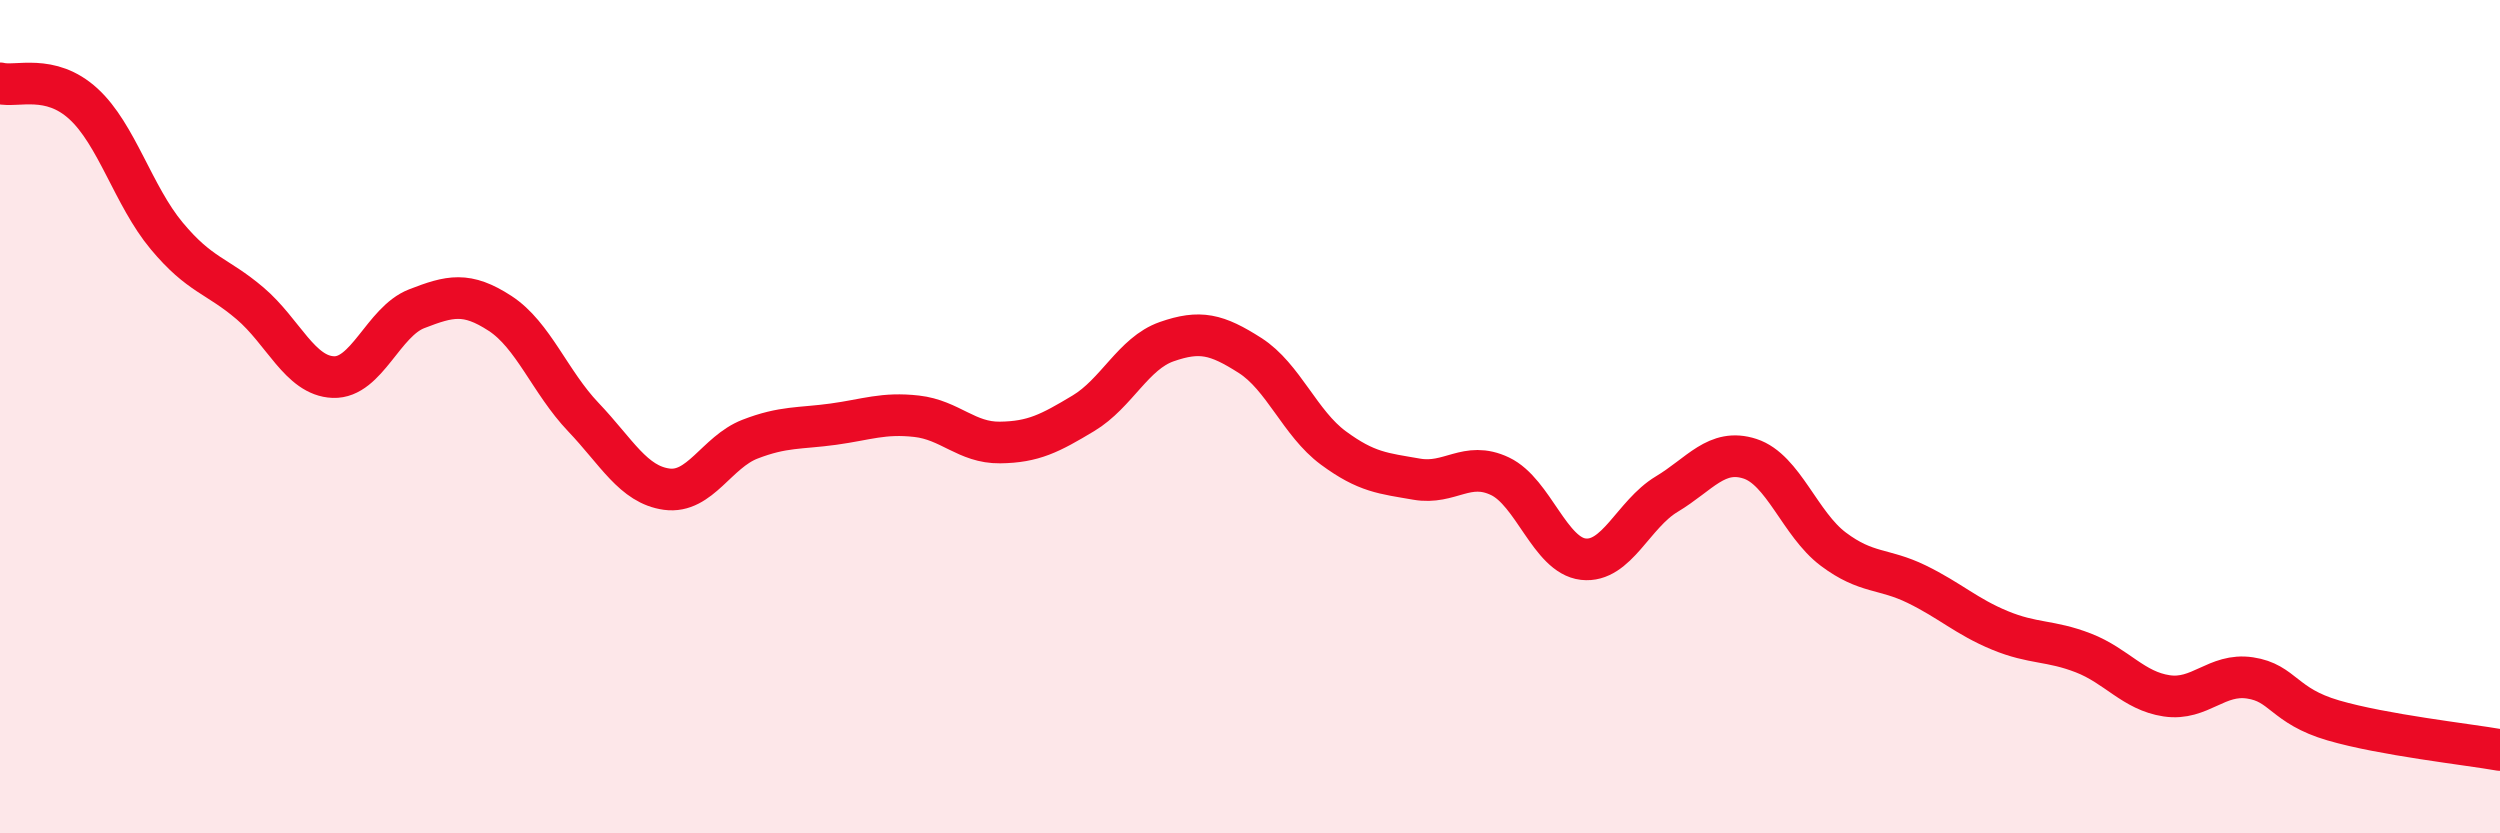
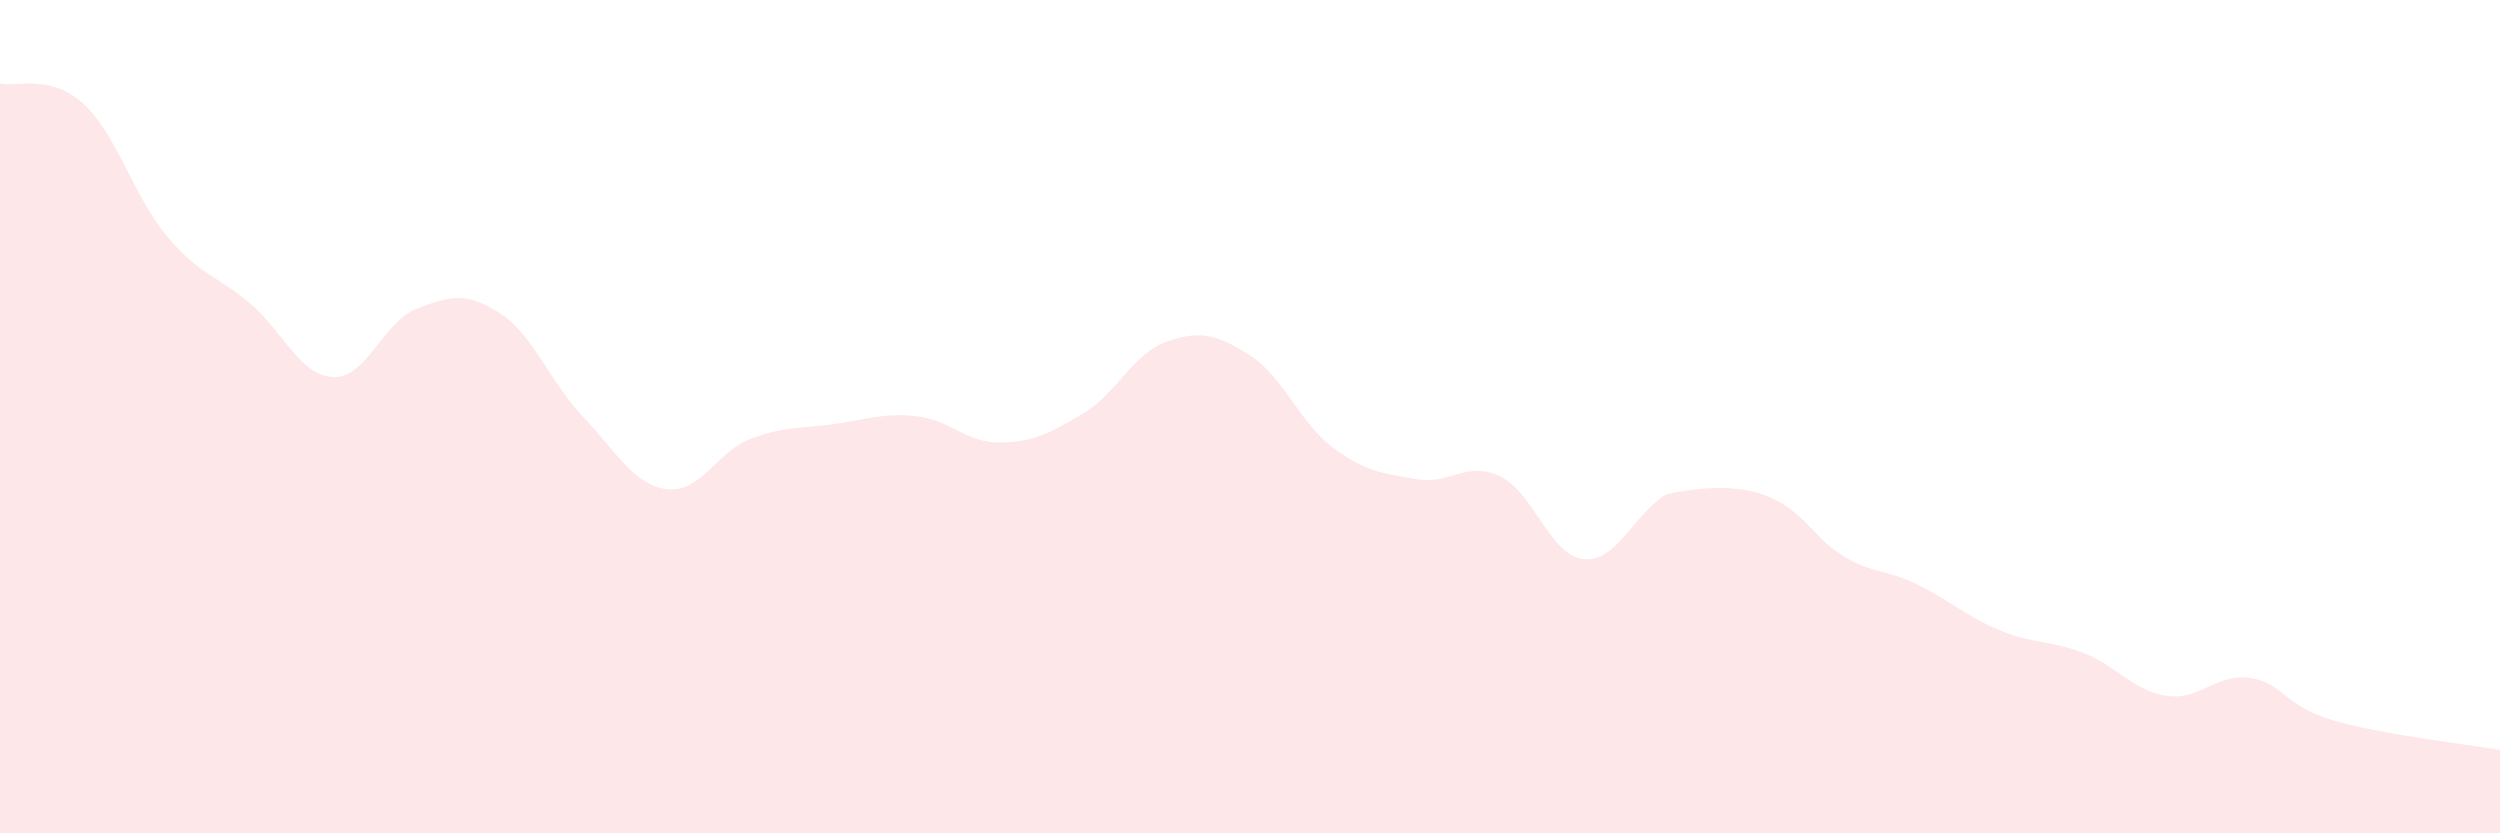
<svg xmlns="http://www.w3.org/2000/svg" width="60" height="20" viewBox="0 0 60 20">
-   <path d="M 0,2 C 0.4,2.1 1.2,1.76 2,2.49 C 2.8,3.22 3.2,4.7 4,5.66 C 4.8,6.62 5.2,6.6 6,7.28 C 6.8,7.96 7.2,9.02 8,9.05 C 8.8,9.08 9.2,7.72 10,7.41 C 10.8,7.1 11.2,7 12,7.52 C 12.8,8.04 13.2,9.17 14,10.01 C 14.8,10.85 15.2,11.63 16,11.74 C 16.8,11.85 17.2,10.85 18,10.54 C 18.8,10.23 19.2,10.29 20,10.18 C 20.8,10.07 21.2,9.9 22,9.99 C 22.8,10.08 23.2,10.63 24,10.62 C 24.8,10.61 25.2,10.4 26,9.92 C 26.8,9.44 27.2,8.48 28,8.2 C 28.8,7.92 29.2,8.02 30,8.53 C 30.8,9.04 31.2,10.16 32,10.75 C 32.8,11.34 33.2,11.36 34,11.5 C 34.8,11.64 35.2,11.05 36,11.43 C 36.8,11.81 37.2,13.33 38,13.42 C 38.8,13.51 39.2,12.34 40,11.86 C 40.8,11.38 41.2,10.75 42,11.01 C 42.8,11.27 43.2,12.58 44,13.18 C 44.8,13.78 45.2,13.63 46,14.02 C 46.8,14.41 47.2,14.8 48,15.13 C 48.8,15.46 49.2,15.36 50,15.67 C 50.8,15.98 51.2,16.58 52,16.7 C 52.8,16.82 53.2,16.15 54,16.27 C 54.8,16.39 54.8,16.94 56,17.29 C 57.2,17.64 59.2,17.86 60,18L60 20L0 20Z" fill="#EB0A25" opacity="0.1" stroke-linecap="round" stroke-linejoin="round" />
-   <path d="M 0,2 C 0.4,2.1 1.2,1.76 2,2.49 C 2.8,3.22 3.2,4.7 4,5.66 C 4.8,6.62 5.2,6.6 6,7.28 C 6.8,7.96 7.2,9.02 8,9.05 C 8.8,9.08 9.2,7.72 10,7.41 C 10.8,7.1 11.2,7 12,7.52 C 12.8,8.04 13.2,9.17 14,10.01 C 14.8,10.85 15.2,11.63 16,11.74 C 16.8,11.85 17.2,10.85 18,10.54 C 18.8,10.23 19.2,10.29 20,10.18 C 20.8,10.07 21.2,9.9 22,9.99 C 22.8,10.08 23.2,10.63 24,10.62 C 24.8,10.61 25.2,10.4 26,9.92 C 26.8,9.44 27.2,8.48 28,8.2 C 28.8,7.92 29.2,8.02 30,8.53 C 30.8,9.04 31.2,10.16 32,10.75 C 32.8,11.34 33.2,11.36 34,11.5 C 34.8,11.64 35.2,11.05 36,11.43 C 36.8,11.81 37.2,13.33 38,13.42 C 38.8,13.51 39.2,12.34 40,11.86 C 40.8,11.38 41.2,10.75 42,11.01 C 42.8,11.27 43.2,12.58 44,13.18 C 44.8,13.78 45.2,13.63 46,14.02 C 46.8,14.41 47.2,14.8 48,15.13 C 48.8,15.46 49.2,15.36 50,15.67 C 50.8,15.98 51.2,16.58 52,16.7 C 52.8,16.82 53.2,16.15 54,16.27 C 54.8,16.39 54.8,16.94 56,17.29 C 57.2,17.64 59.2,17.86 60,18" stroke="#EB0A25" stroke-width="1" fill="none" stroke-linecap="round" stroke-linejoin="round" />
+   <path d="M 0,2 C 0.4,2.1 1.2,1.76 2,2.49 C 2.8,3.22 3.2,4.7 4,5.66 C 4.8,6.62 5.2,6.6 6,7.28 C 6.8,7.96 7.2,9.02 8,9.05 C 8.8,9.08 9.2,7.72 10,7.41 C 10.8,7.1 11.2,7 12,7.52 C 12.8,8.04 13.2,9.17 14,10.01 C 14.8,10.85 15.2,11.63 16,11.74 C 16.8,11.85 17.2,10.85 18,10.54 C 18.8,10.23 19.2,10.29 20,10.18 C 20.8,10.07 21.2,9.9 22,9.99 C 22.8,10.08 23.2,10.63 24,10.62 C 24.8,10.61 25.2,10.4 26,9.92 C 26.8,9.44 27.2,8.48 28,8.2 C 28.8,7.92 29.2,8.02 30,8.53 C 30.8,9.04 31.2,10.16 32,10.75 C 32.8,11.34 33.2,11.36 34,11.5 C 34.8,11.64 35.2,11.05 36,11.43 C 36.8,11.81 37.2,13.33 38,13.42 C 38.8,13.51 39.2,12.34 40,11.86 C 42.8,11.27 43.2,12.58 44,13.18 C 44.8,13.78 45.2,13.63 46,14.02 C 46.8,14.41 47.2,14.8 48,15.13 C 48.8,15.46 49.2,15.36 50,15.67 C 50.8,15.98 51.2,16.58 52,16.7 C 52.8,16.82 53.2,16.15 54,16.27 C 54.8,16.39 54.8,16.94 56,17.29 C 57.2,17.64 59.2,17.86 60,18L60 20L0 20Z" fill="#EB0A25" opacity="0.1" stroke-linecap="round" stroke-linejoin="round" />
</svg>